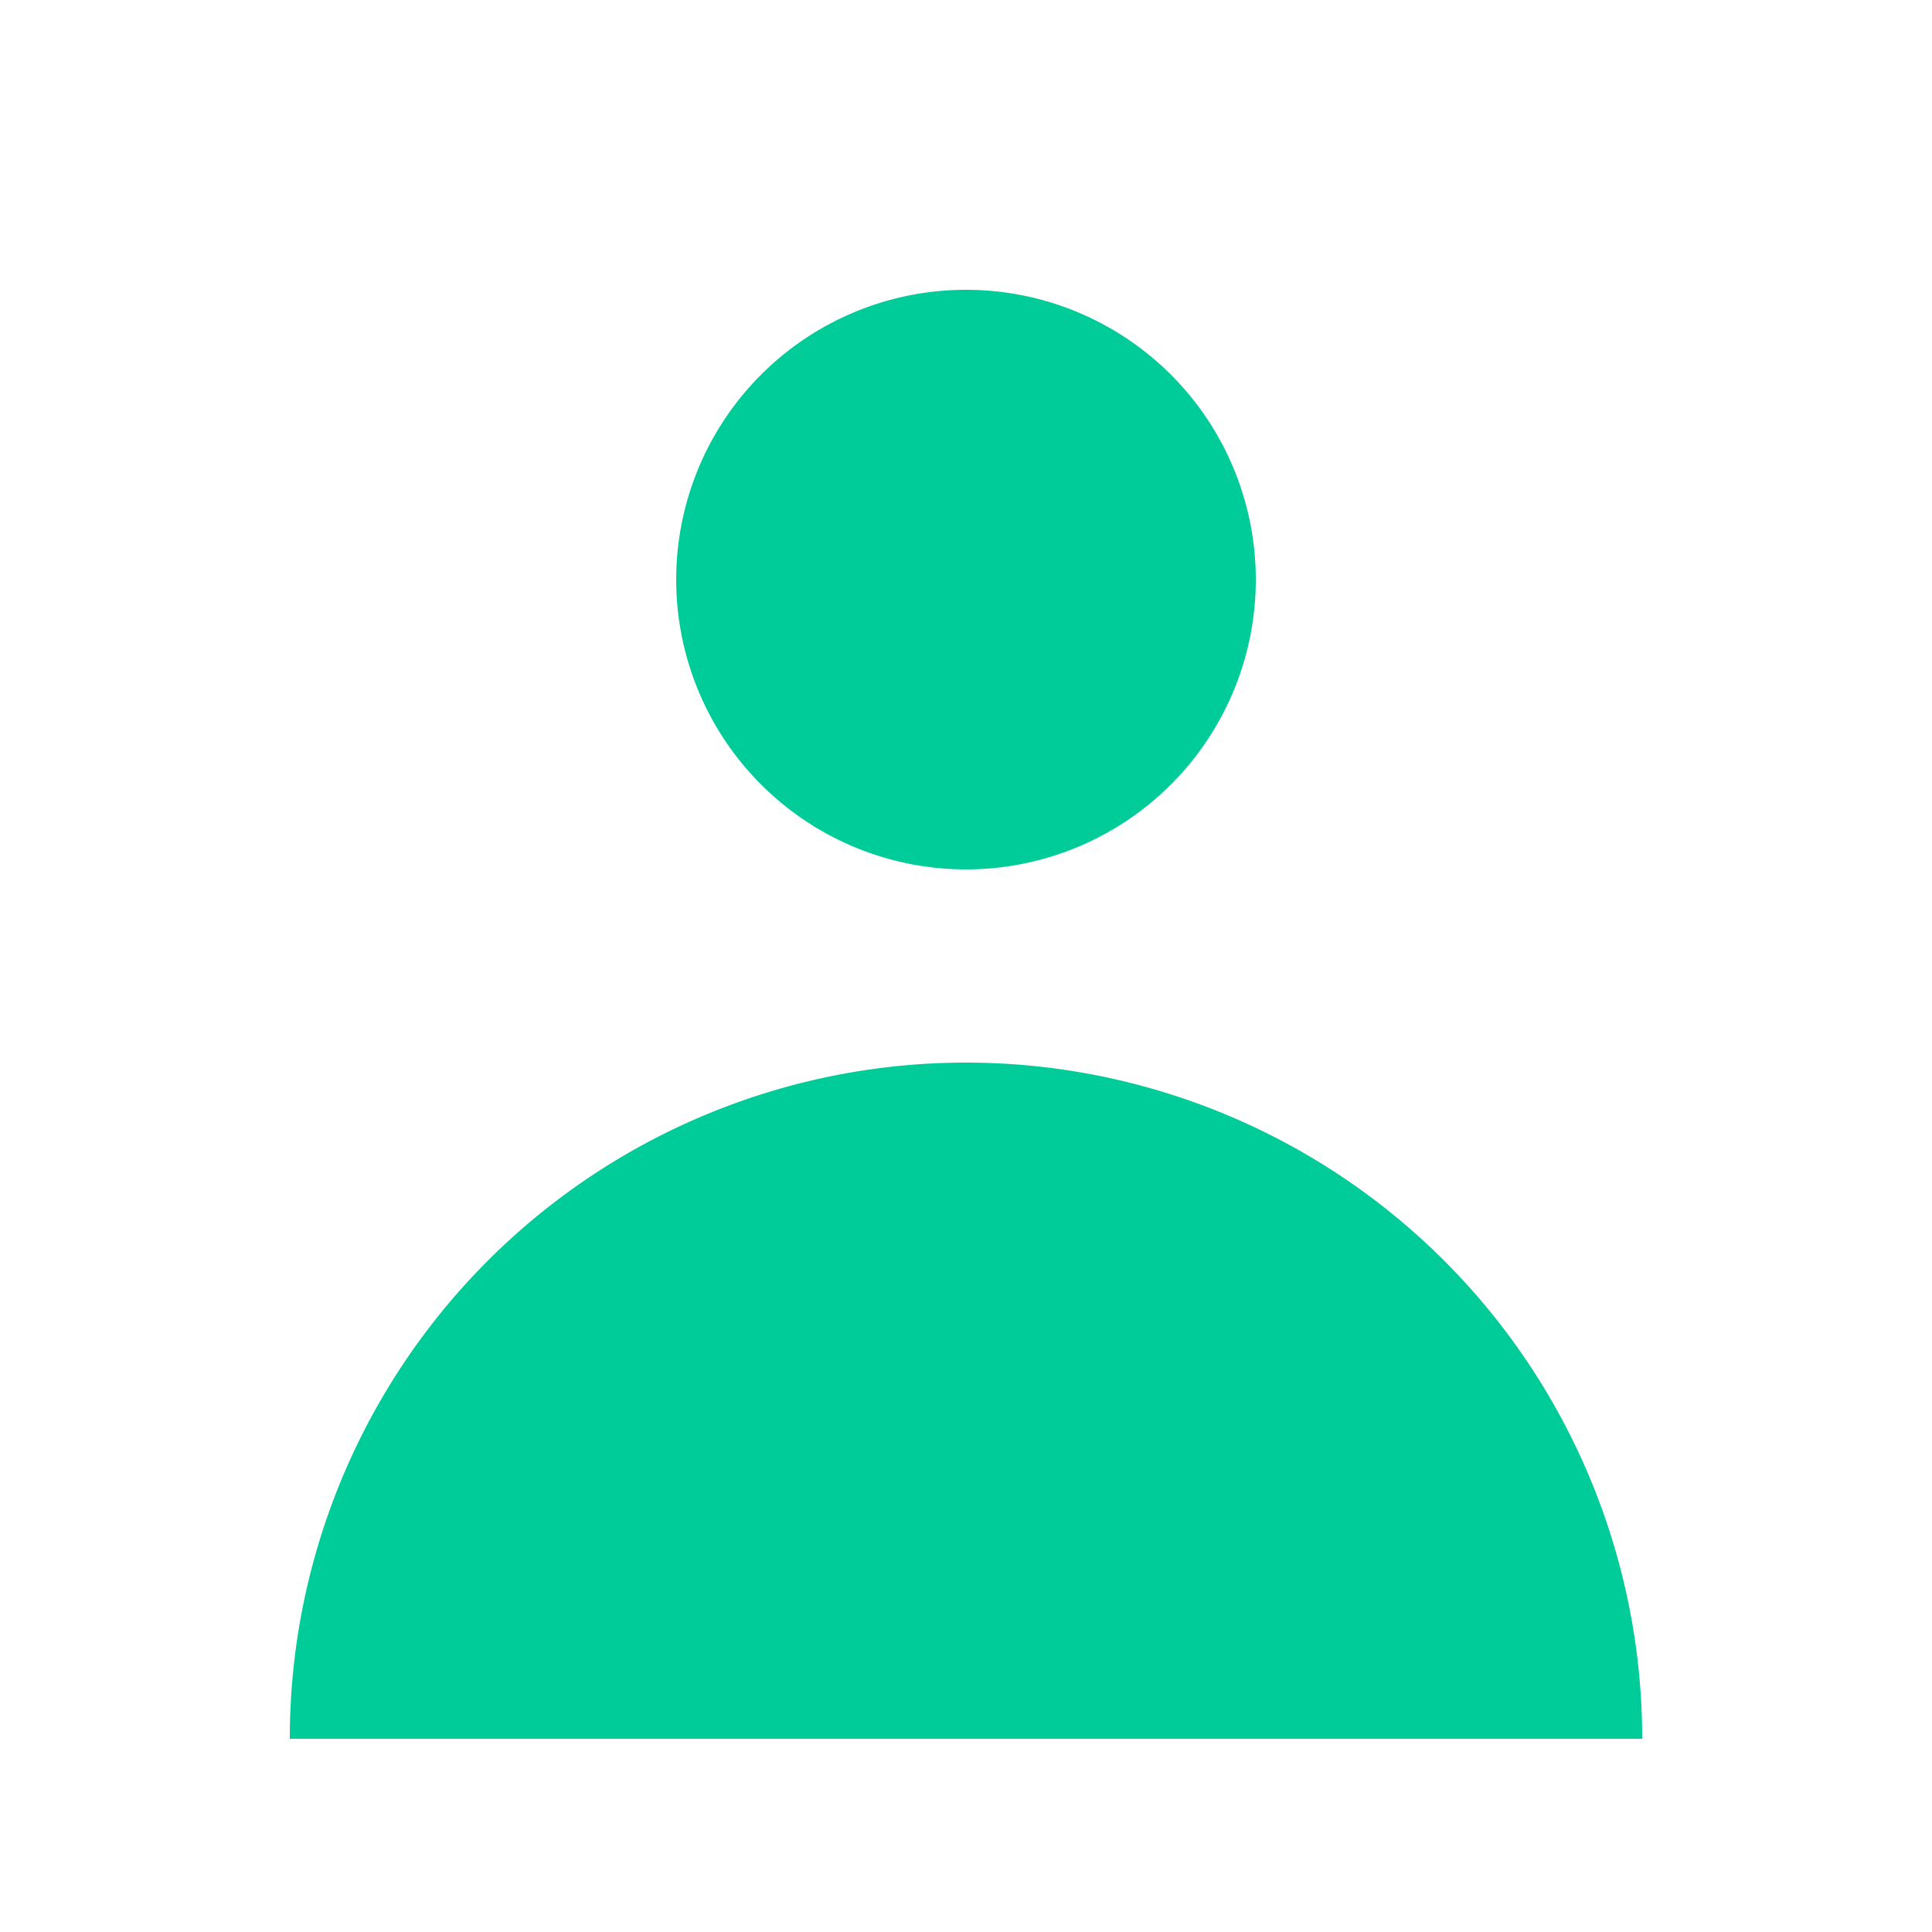
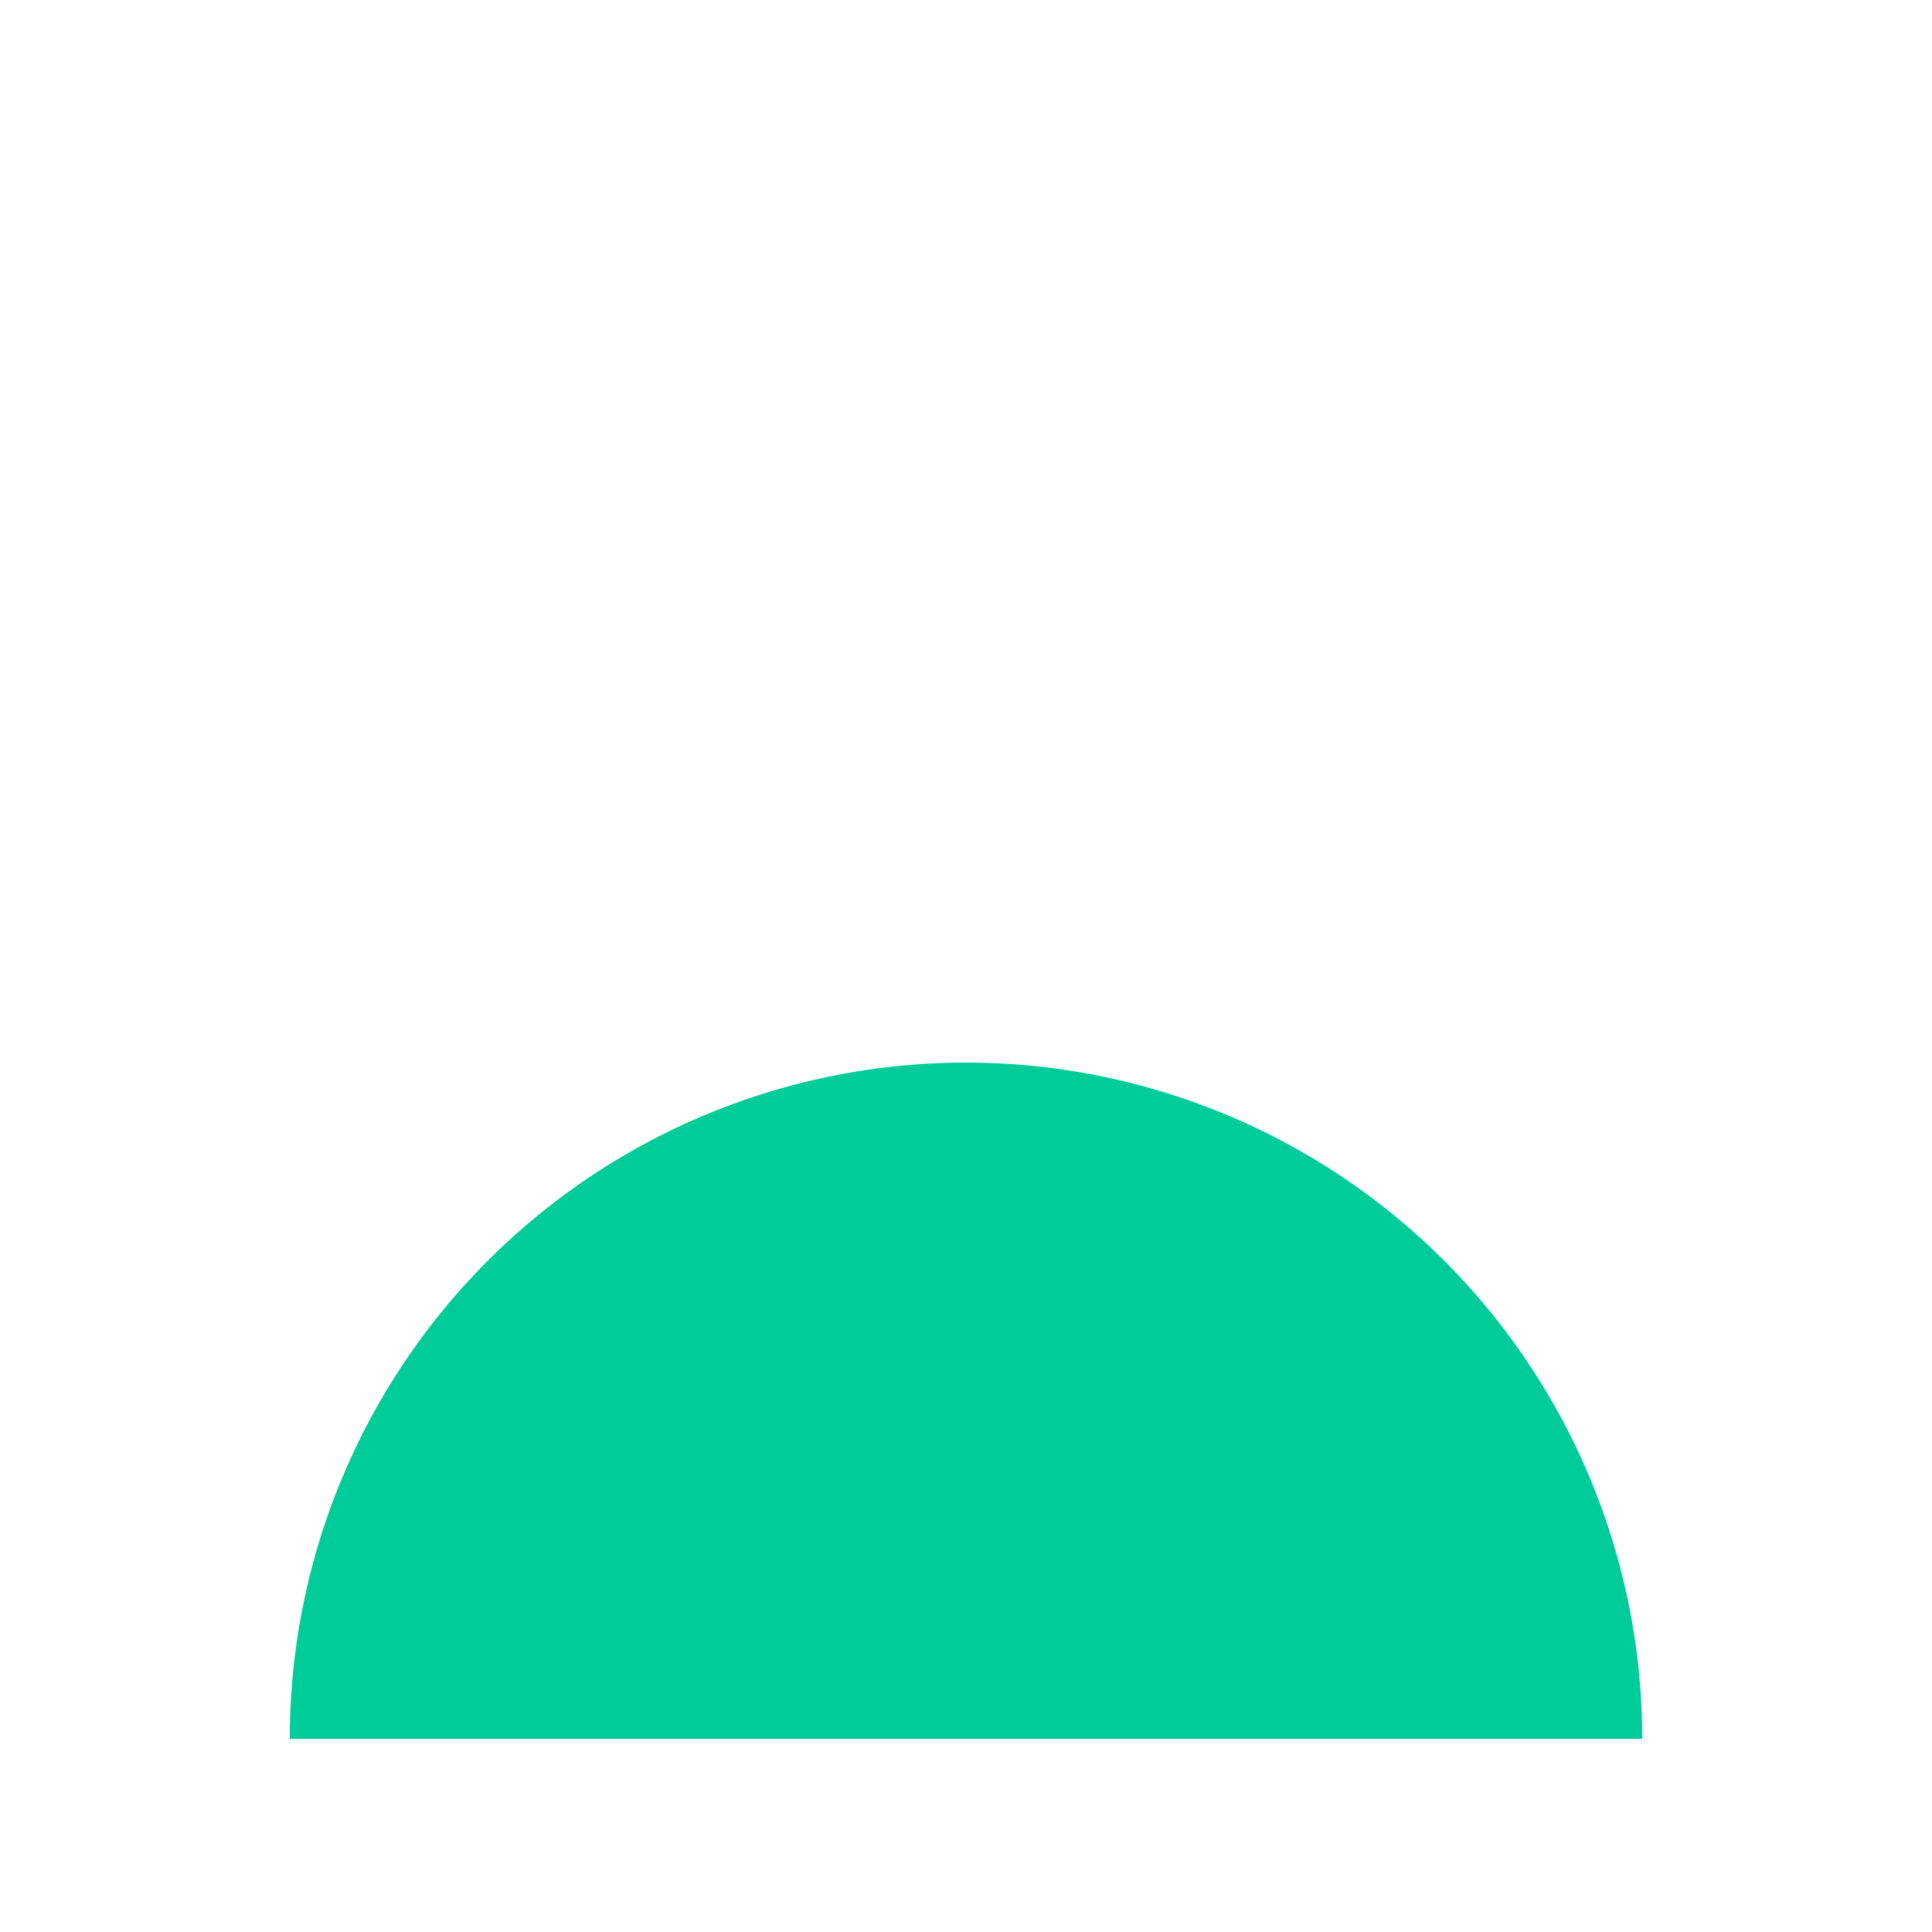
<svg xmlns="http://www.w3.org/2000/svg" class="h-5 w-5" viewBox="0 0 20 20" fill="#00cc99">
-   <path fill-rule="evenodd" d="M10 9a3 3 0 100-6 3 3 0 000 6zm-7 9a7 7 0 1114 0H3z" clip-rule="evenodd" />
+   <path fill-rule="evenodd" d="M10 9zm-7 9a7 7 0 1114 0H3z" clip-rule="evenodd" />
</svg>